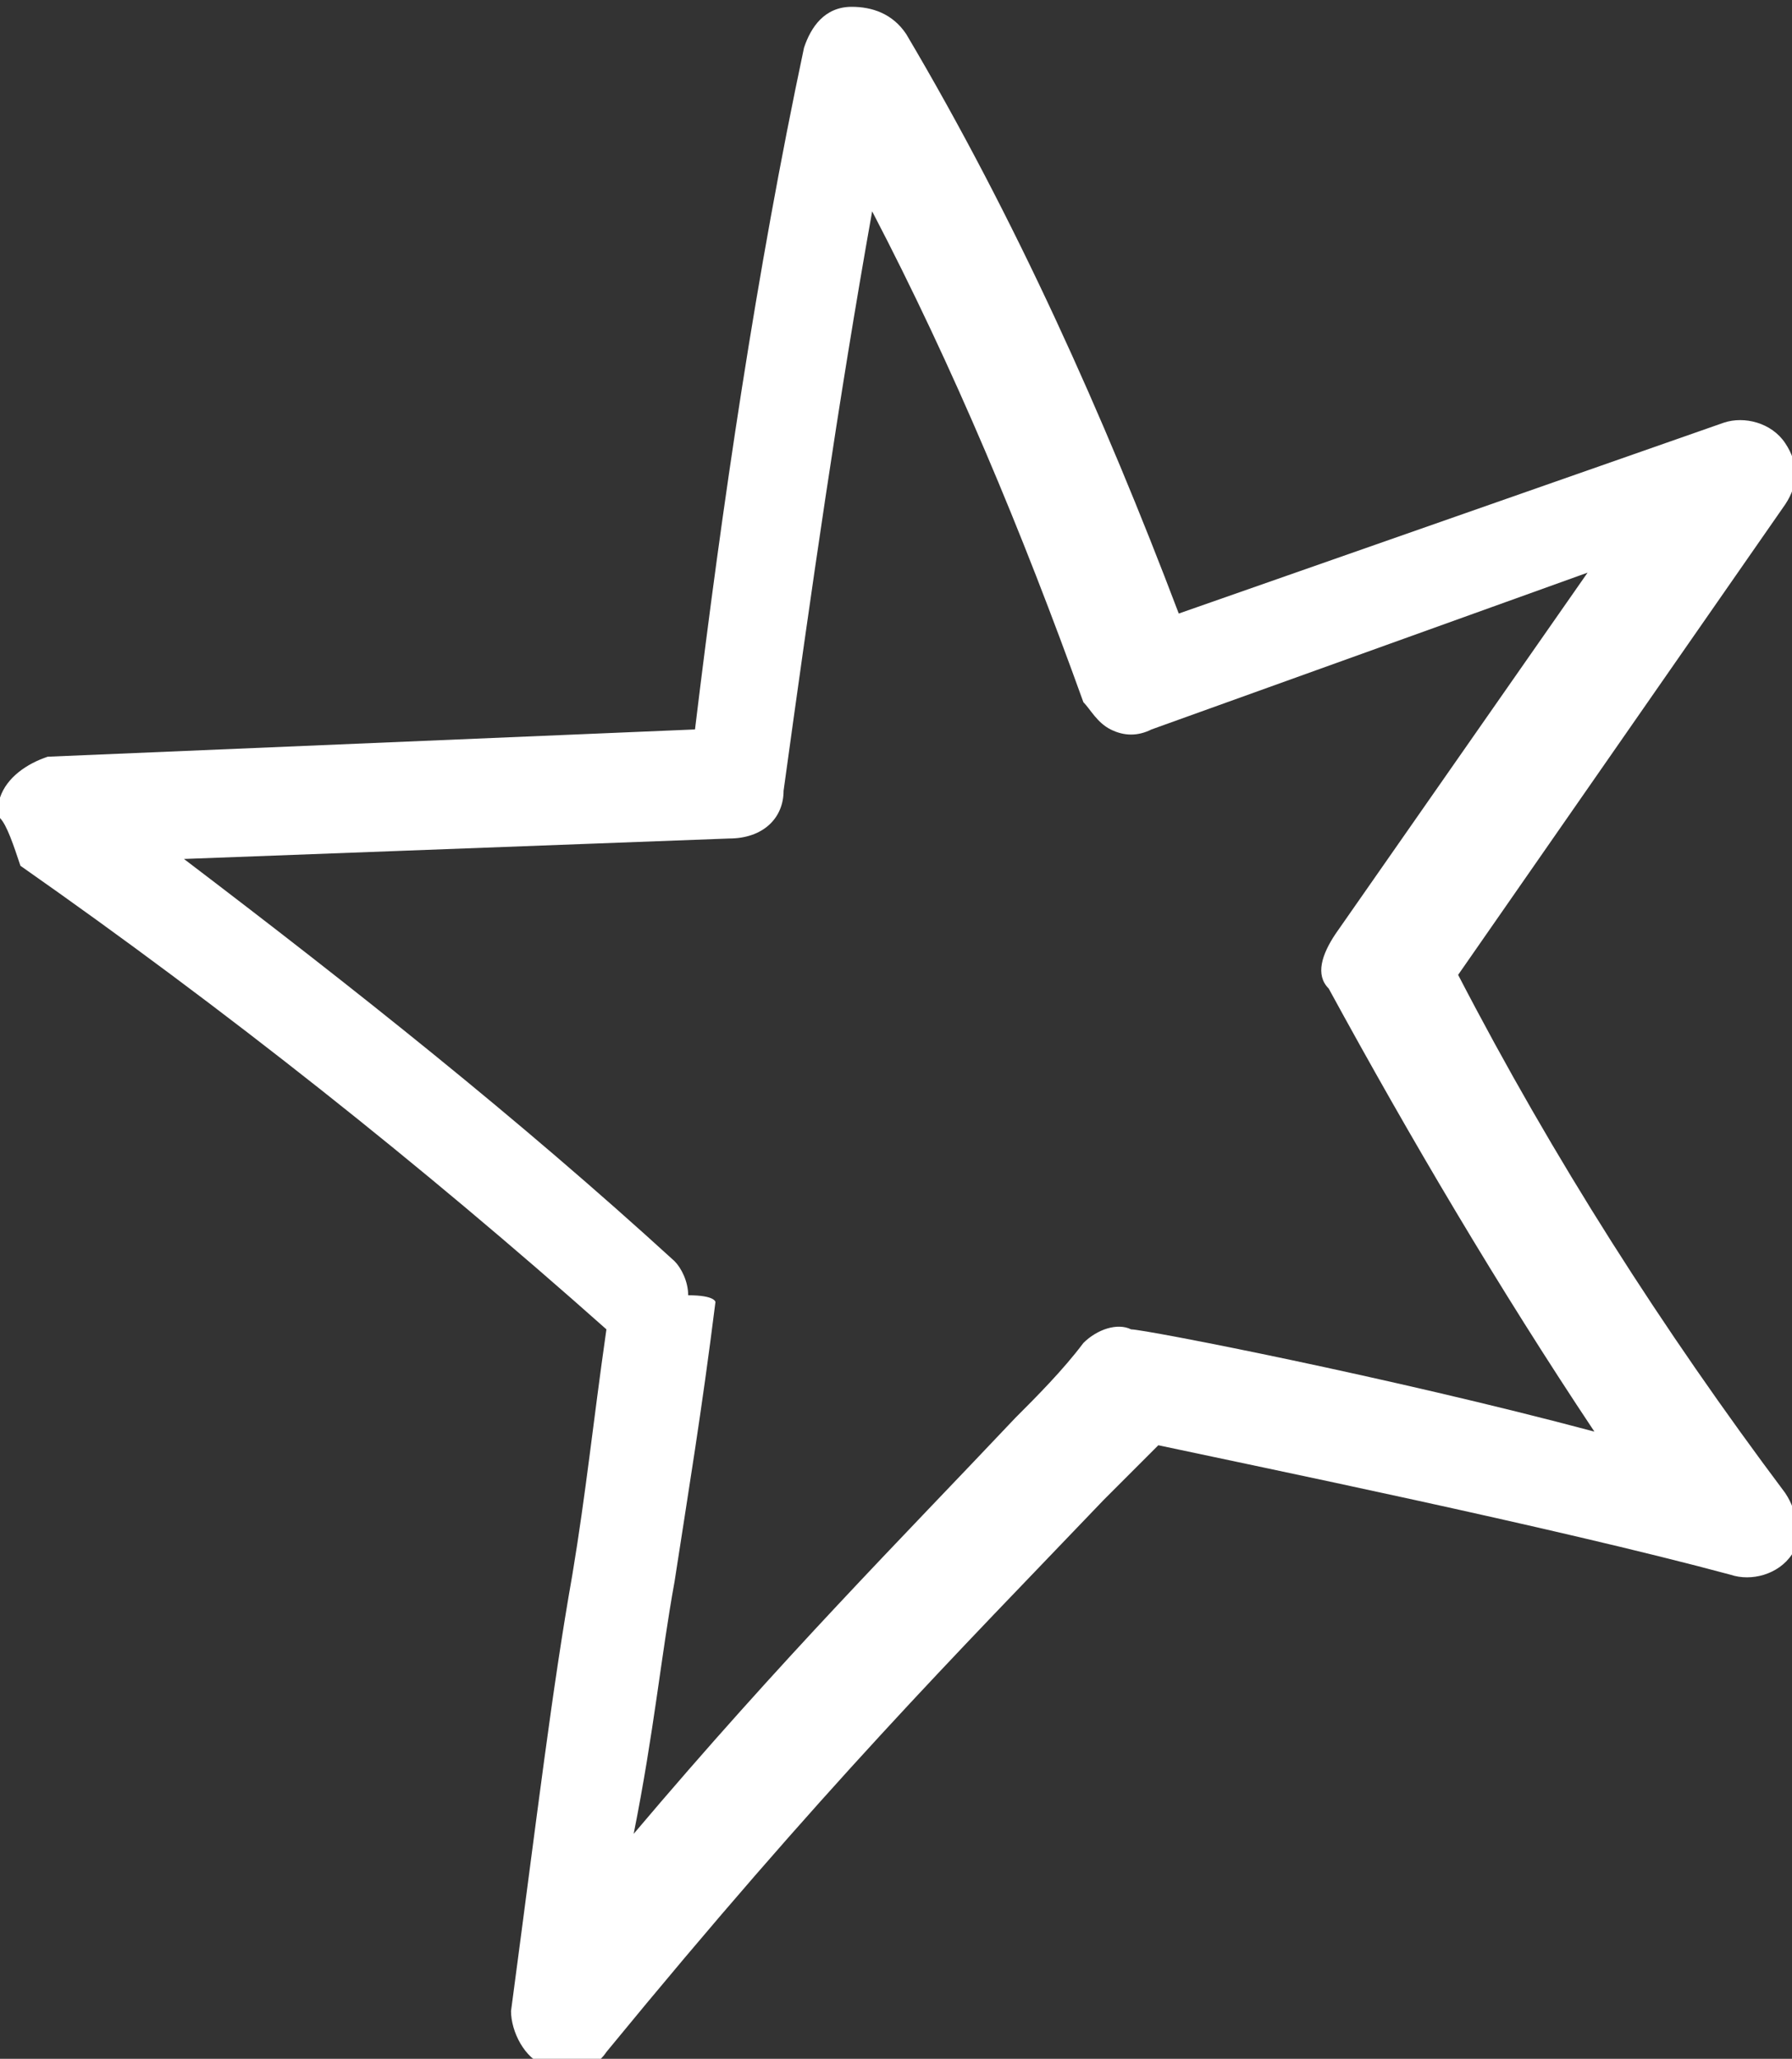
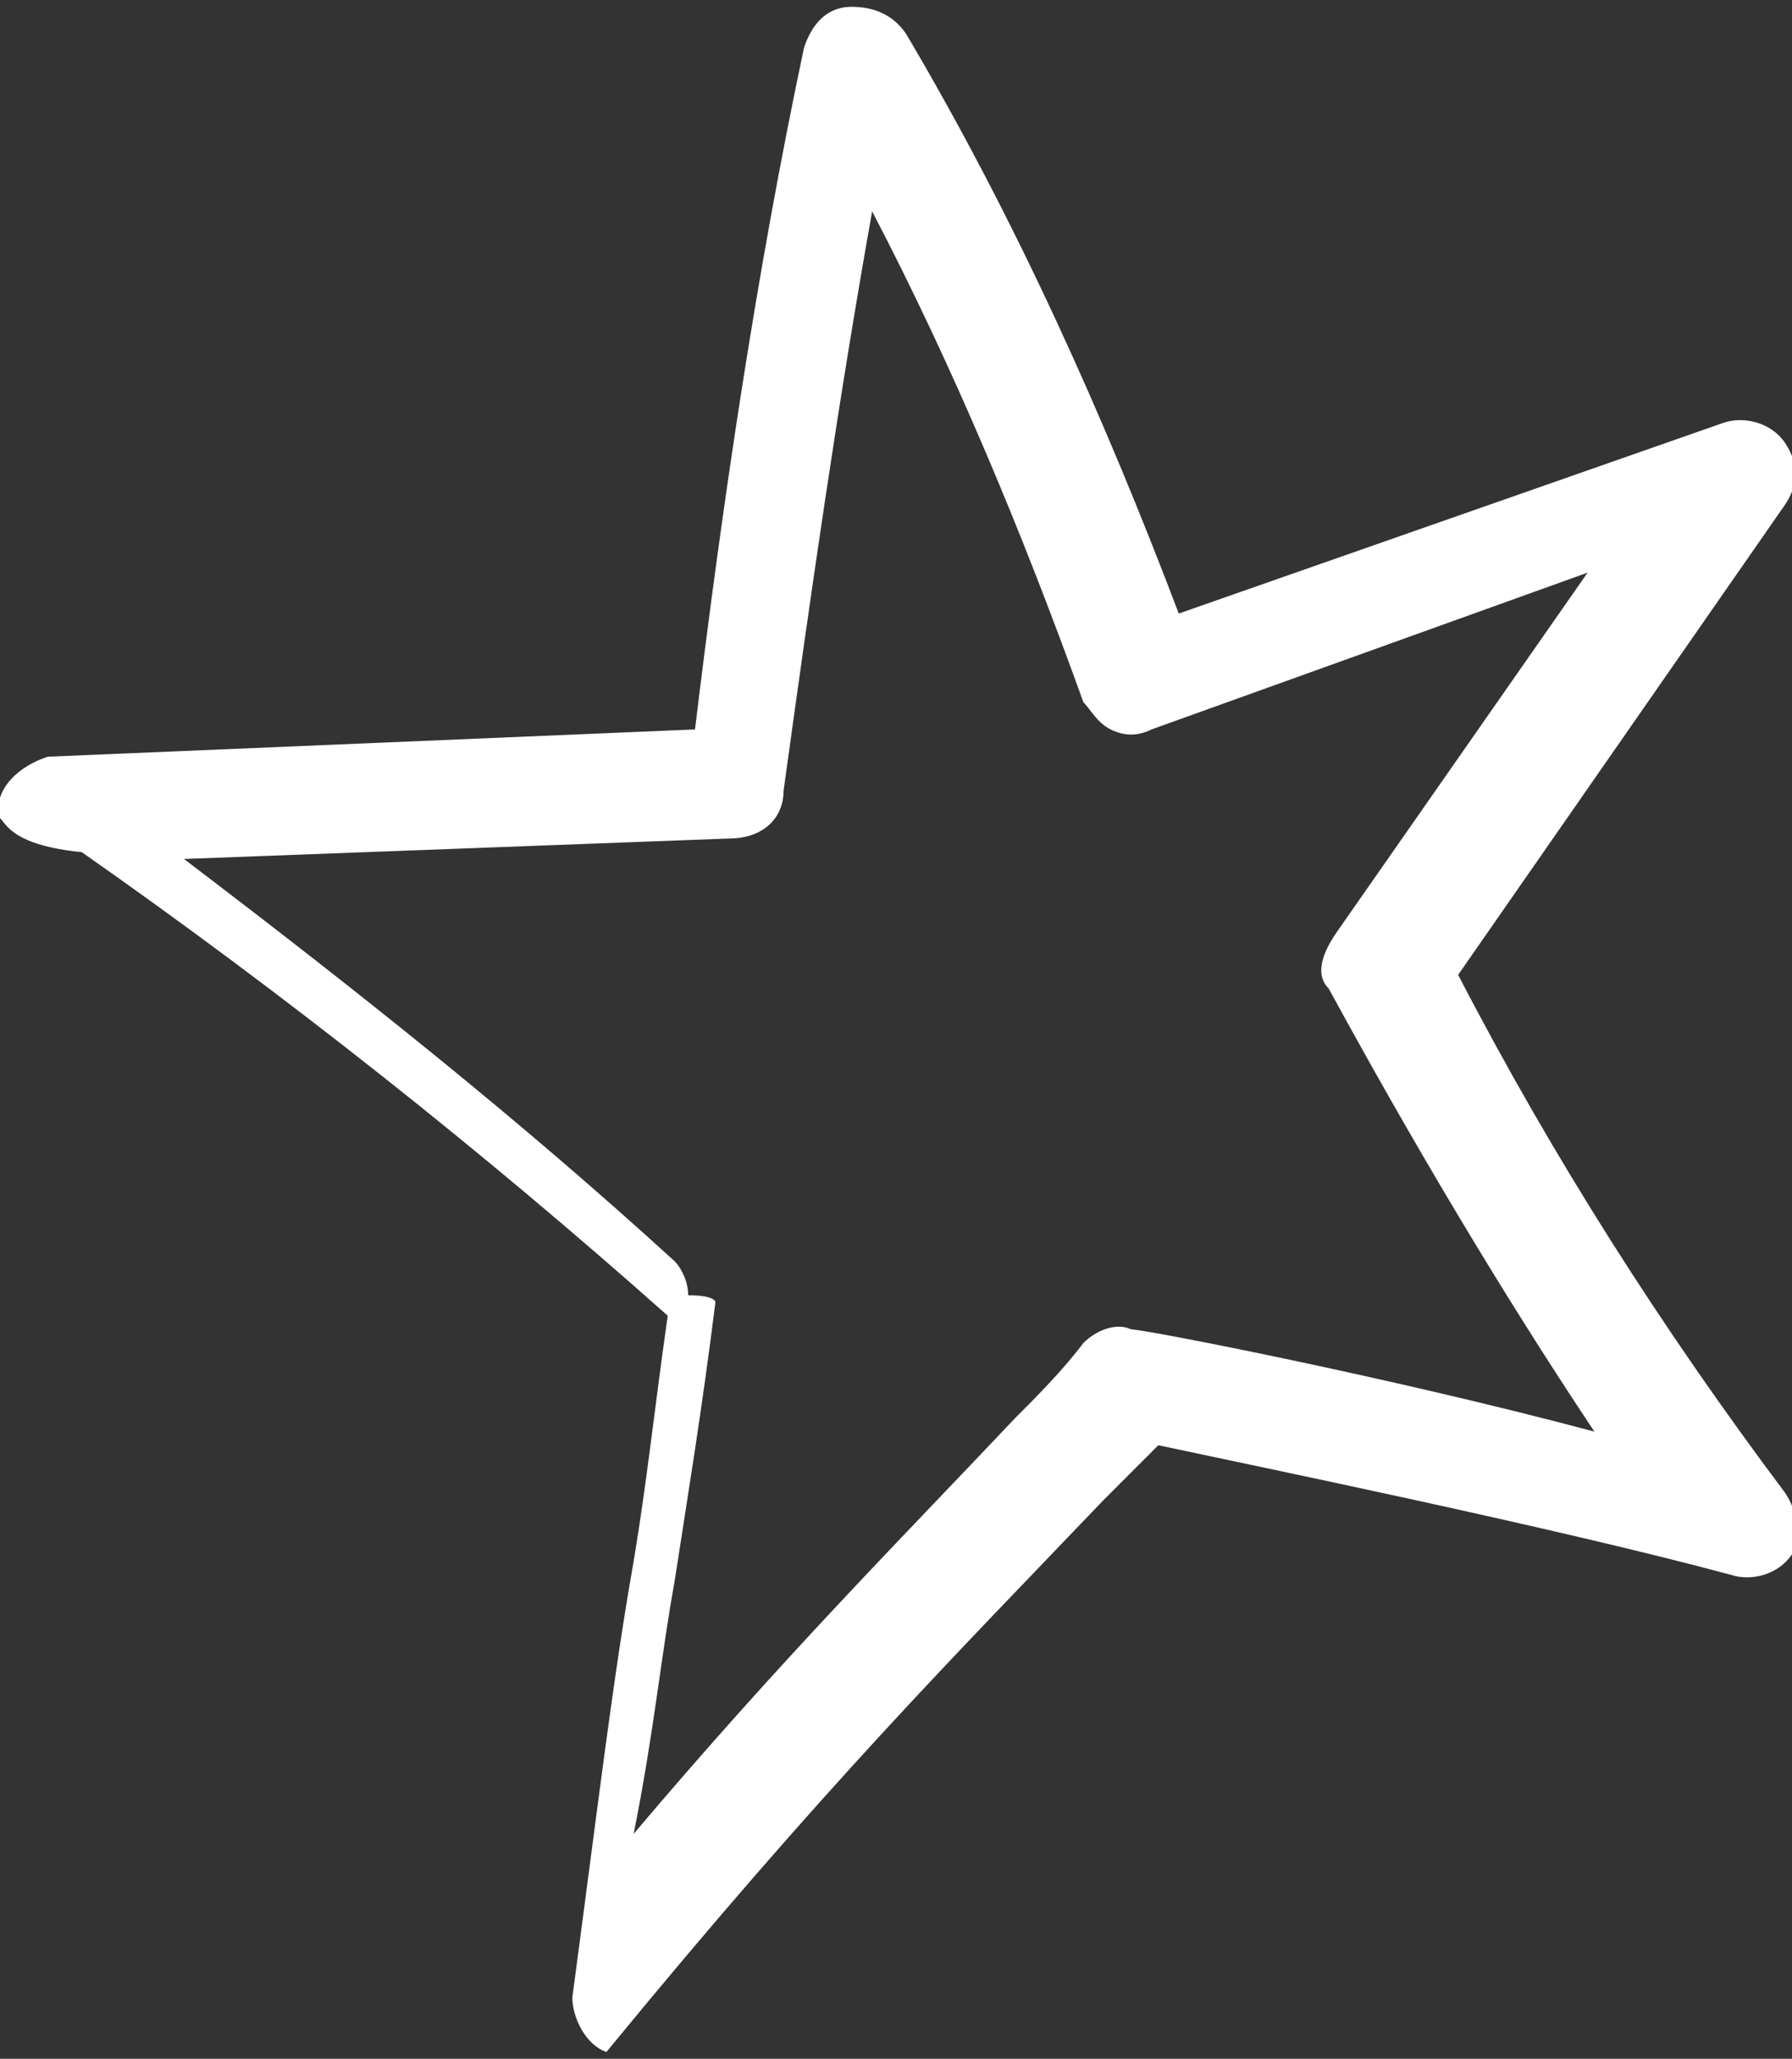
<svg xmlns="http://www.w3.org/2000/svg" version="1.1" id="Layer_1" x="0px" y="0px" width="26.3px" height="30.2px" viewBox="0 0 26.3 30.2" style="enable-background:new 0 0 26.3 30.2;" xml:space="preserve">
  <rect x="0" y="0" width="26.3" height="30.2" fill="#333333" stroke="none" />
  <style type="text/css">
	.Drop_x0020_Shadow{fill:none;}
	.Round_x0020_Corners_x0020_2_x0020_pt{fill:#FFFFFF;stroke:#000000;stroke-miterlimit:10;}
	.Live_x0020_Reflect_x0020_X{fill:none;}
	.Bevel_x0020_Soft{fill:url(#SVGID_1_);}
	.Dusk{fill:#FFFFFF;}
	.Foliage_GS{fill:#FFDD00;}
	.Pompadour_GS{fill-rule:evenodd;clip-rule:evenodd;fill:#44ADE2;}
	.st0{fill:#FFFFFF;}
</style>
  <linearGradient id="SVGID_1_" gradientUnits="userSpaceOnUse" x1="-786.891" y1="-435.328" x2="-786.184" y2="-434.621">
    <stop offset="0" style="stop-color:#DEDFE3" />
    <stop offset="0.174" style="stop-color:#D8D9DD" />
    <stop offset="0.352" style="stop-color:#C9CACD" />
    <stop offset="0.532" style="stop-color:#B4B5B8" />
    <stop offset="0.714" style="stop-color:#989A9C" />
    <stop offset="0.895" style="stop-color:#797C7E" />
    <stop offset="1" style="stop-color:#656B6C" />
  </linearGradient>
  <g>
-     <path class="st0" d="M0,11.7c0.1-0.3,0.4-0.5,0.7-0.6l9.5-0.4c0.4-3.3,0.9-6.7,1.6-10c0.1-0.3,0.3-0.6,0.7-0.6   c0.3,0,0.6,0.1,0.8,0.4c1.6,2.7,2.9,5.6,4,8.5l8-2.8c0.3-0.1,0.7,0,0.9,0.3c0.2,0.3,0.2,0.6,0,0.9l-4.8,6.9c1.4,2.7,3,5.2,4.8,7.6   c0.2,0.3,0.2,0.6,0.1,0.9c-0.2,0.3-0.6,0.4-0.9,0.3c-2.6-0.7-7-1.6-8.4-1.9c-0.3,0.3-0.5,0.5-0.8,0.8c-2.2,2.3-4.1,4.2-7.3,8.1   c-0.2,0.3-0.6,0.4-0.9,0.2c-0.3-0.1-0.5-0.5-0.5-0.8c0.4-3,0.6-4.7,0.9-6.4c0.2-1.2,0.3-2.2,0.5-3.6c-2.7-2.4-5.6-4.7-8.6-6.8   C0.2,12.4,0.1,12.1,0,12C0,11.8,0,11.8,0,11.7z M10.5,19.1c-0.2,1.6-0.4,2.8-0.6,4.1c-0.2,1.1-0.3,2.2-0.6,3.7   c2.2-2.6,3.9-4.3,5.6-6.1c0.3-0.3,0.7-0.7,1-1.1c0.2-0.2,0.5-0.3,0.7-0.2c0.2,0,3.8,0.7,6.8,1.5c-1.4-2.1-2.7-4.3-3.9-6.5   c-0.2-0.2-0.1-0.5,0.1-0.8l3.7-5.3l-6.4,2.3c-0.2,0.1-0.4,0.1-0.6,0s-0.3-0.3-0.4-0.4C15,7.8,14,5.4,12.8,3.1   c-0.5,2.8-0.9,5.6-1.3,8.5c0,0.4-0.3,0.7-0.8,0.7l-8,0.3c2.5,1.9,4.9,3.8,7.2,5.9c0.1,0.1,0.2,0.3,0.2,0.5   C10.5,19,10.5,19.1,10.5,19.1z" />
+     <path class="st0" d="M0,11.7c0.1-0.3,0.4-0.5,0.7-0.6l9.5-0.4c0.4-3.3,0.9-6.7,1.6-10c0.1-0.3,0.3-0.6,0.7-0.6   c0.3,0,0.6,0.1,0.8,0.4c1.6,2.7,2.9,5.6,4,8.5l8-2.8c0.3-0.1,0.7,0,0.9,0.3c0.2,0.3,0.2,0.6,0,0.9l-4.8,6.9c1.4,2.7,3,5.2,4.8,7.6   c0.2,0.3,0.2,0.6,0.1,0.9c-0.2,0.3-0.6,0.4-0.9,0.3c-2.6-0.7-7-1.6-8.4-1.9c-0.3,0.3-0.5,0.5-0.8,0.8c-2.2,2.3-4.1,4.2-7.3,8.1   c-0.3-0.1-0.5-0.5-0.5-0.8c0.4-3,0.6-4.7,0.9-6.4c0.2-1.2,0.3-2.2,0.5-3.6c-2.7-2.4-5.6-4.7-8.6-6.8   C0.2,12.4,0.1,12.1,0,12C0,11.8,0,11.8,0,11.7z M10.5,19.1c-0.2,1.6-0.4,2.8-0.6,4.1c-0.2,1.1-0.3,2.2-0.6,3.7   c2.2-2.6,3.9-4.3,5.6-6.1c0.3-0.3,0.7-0.7,1-1.1c0.2-0.2,0.5-0.3,0.7-0.2c0.2,0,3.8,0.7,6.8,1.5c-1.4-2.1-2.7-4.3-3.9-6.5   c-0.2-0.2-0.1-0.5,0.1-0.8l3.7-5.3l-6.4,2.3c-0.2,0.1-0.4,0.1-0.6,0s-0.3-0.3-0.4-0.4C15,7.8,14,5.4,12.8,3.1   c-0.5,2.8-0.9,5.6-1.3,8.5c0,0.4-0.3,0.7-0.8,0.7l-8,0.3c2.5,1.9,4.9,3.8,7.2,5.9c0.1,0.1,0.2,0.3,0.2,0.5   C10.5,19,10.5,19.1,10.5,19.1z" />
  </g>
</svg>